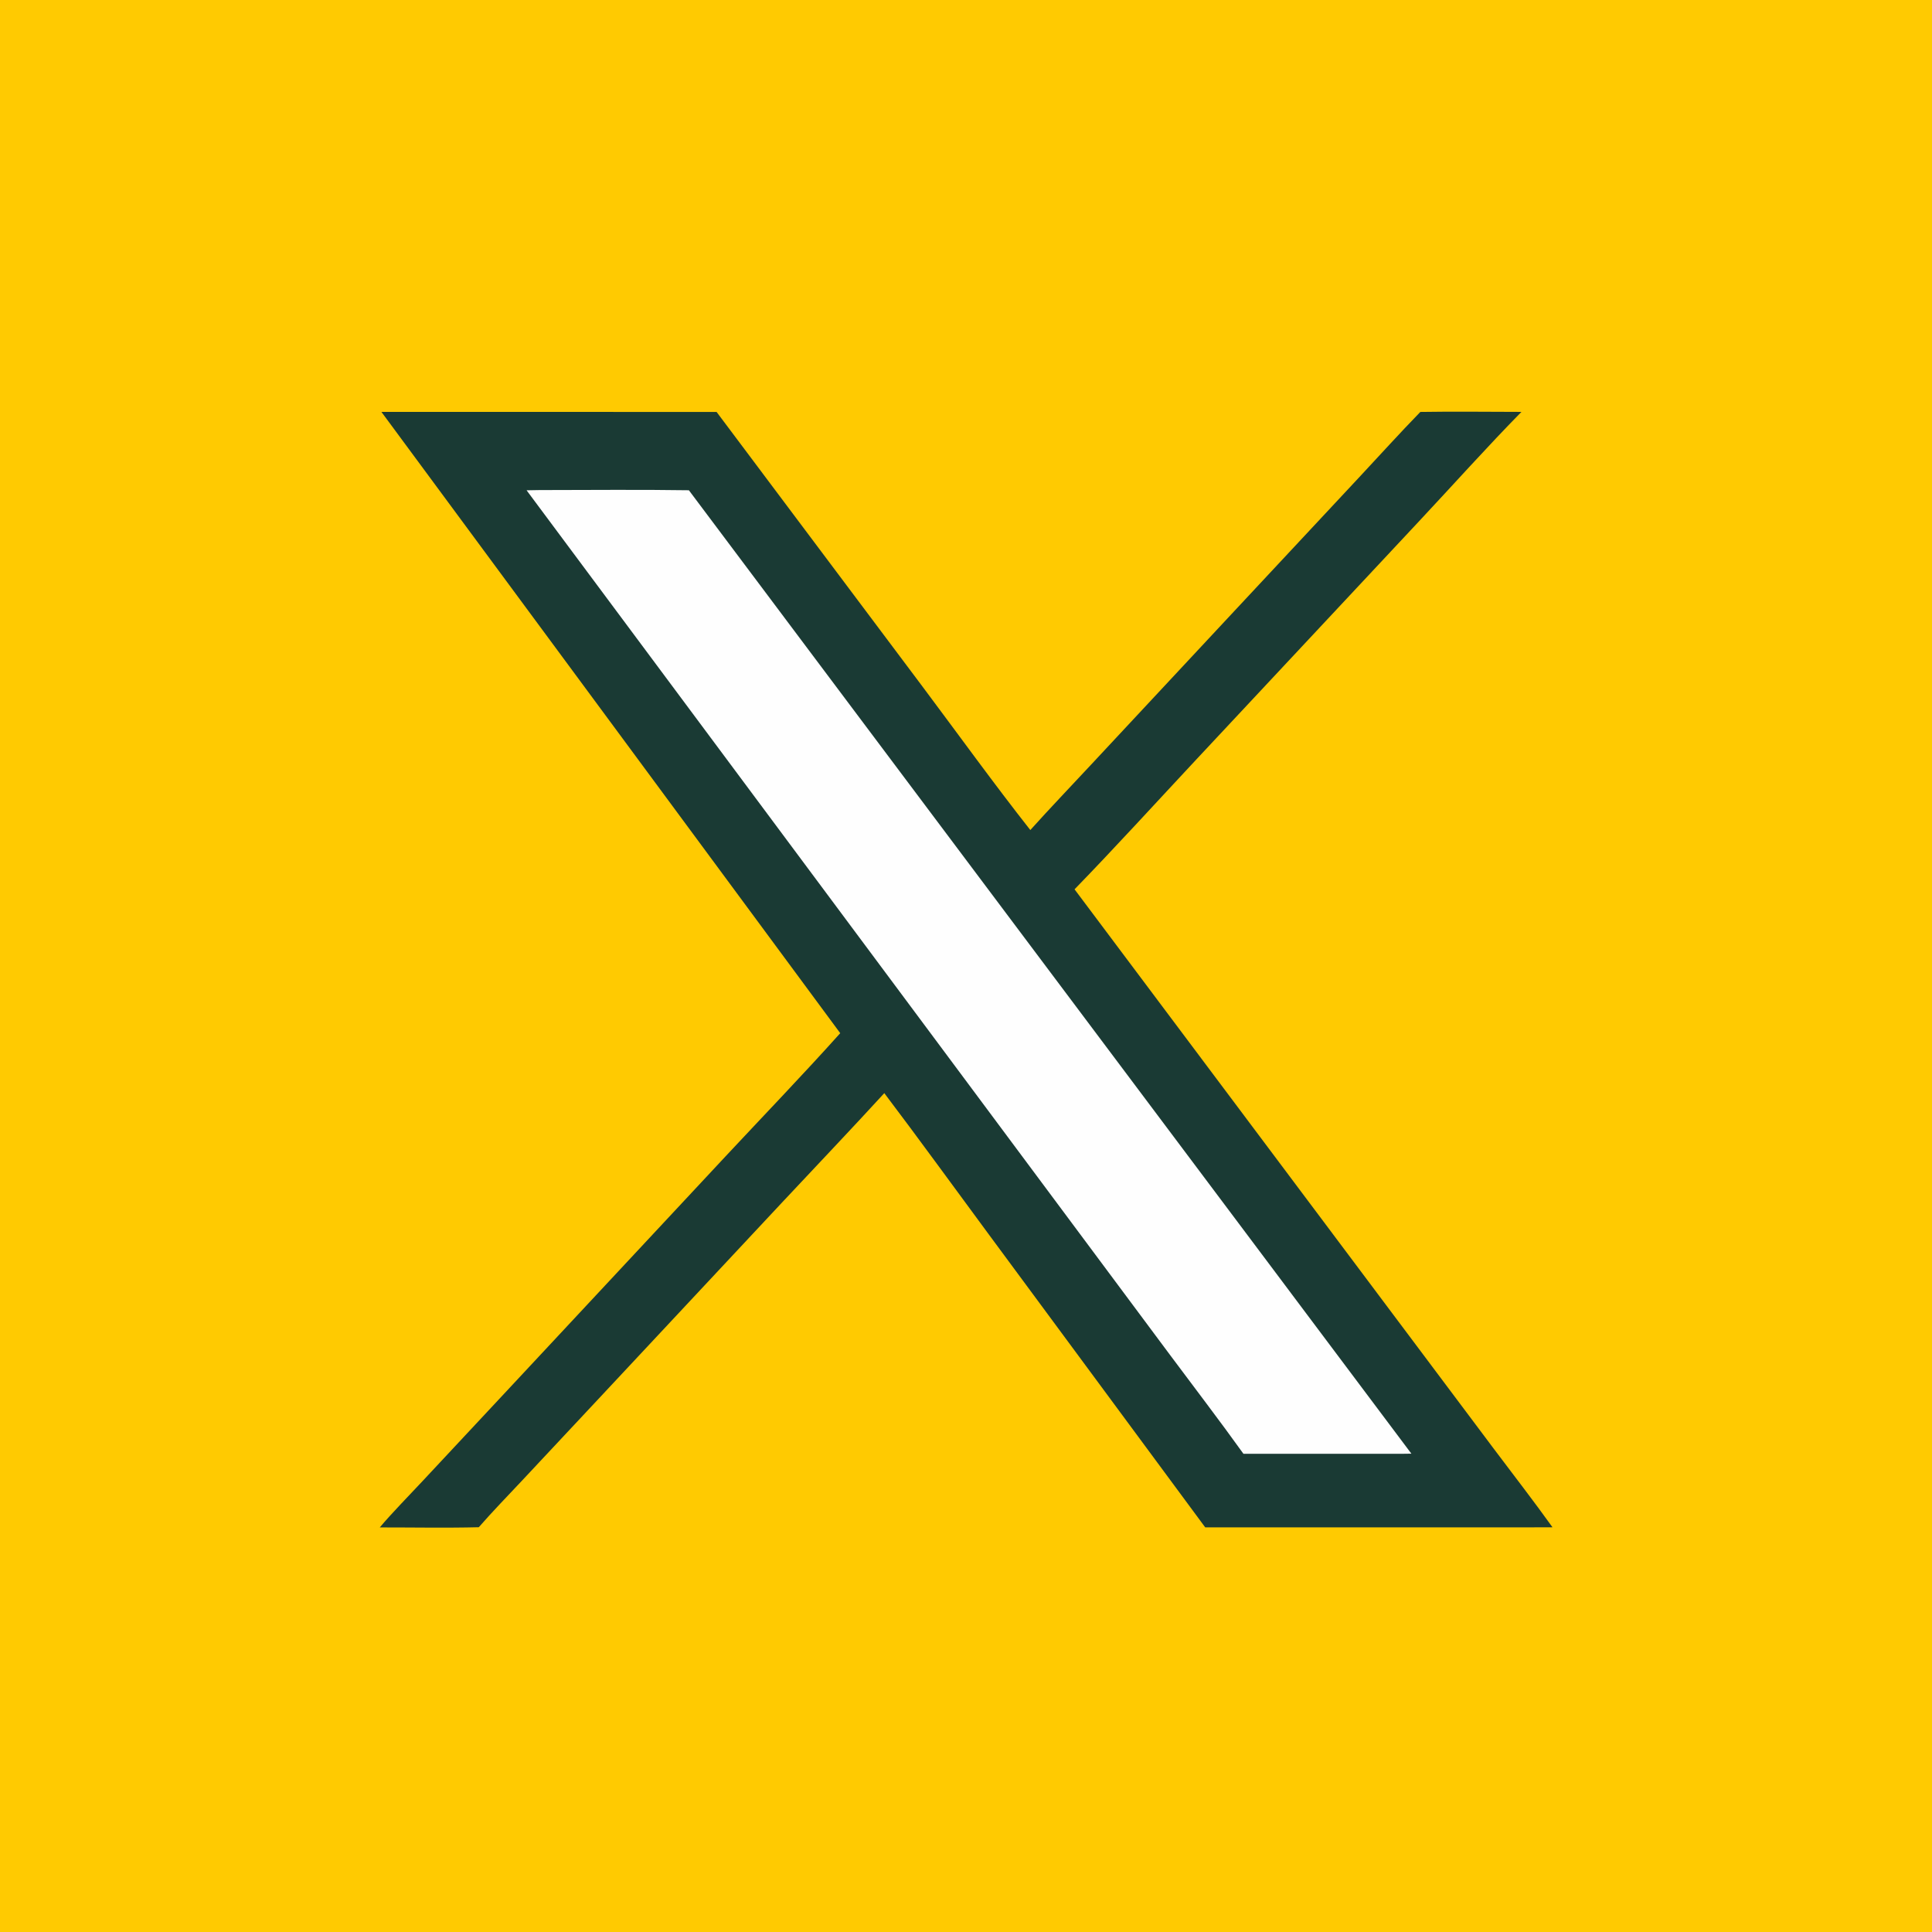
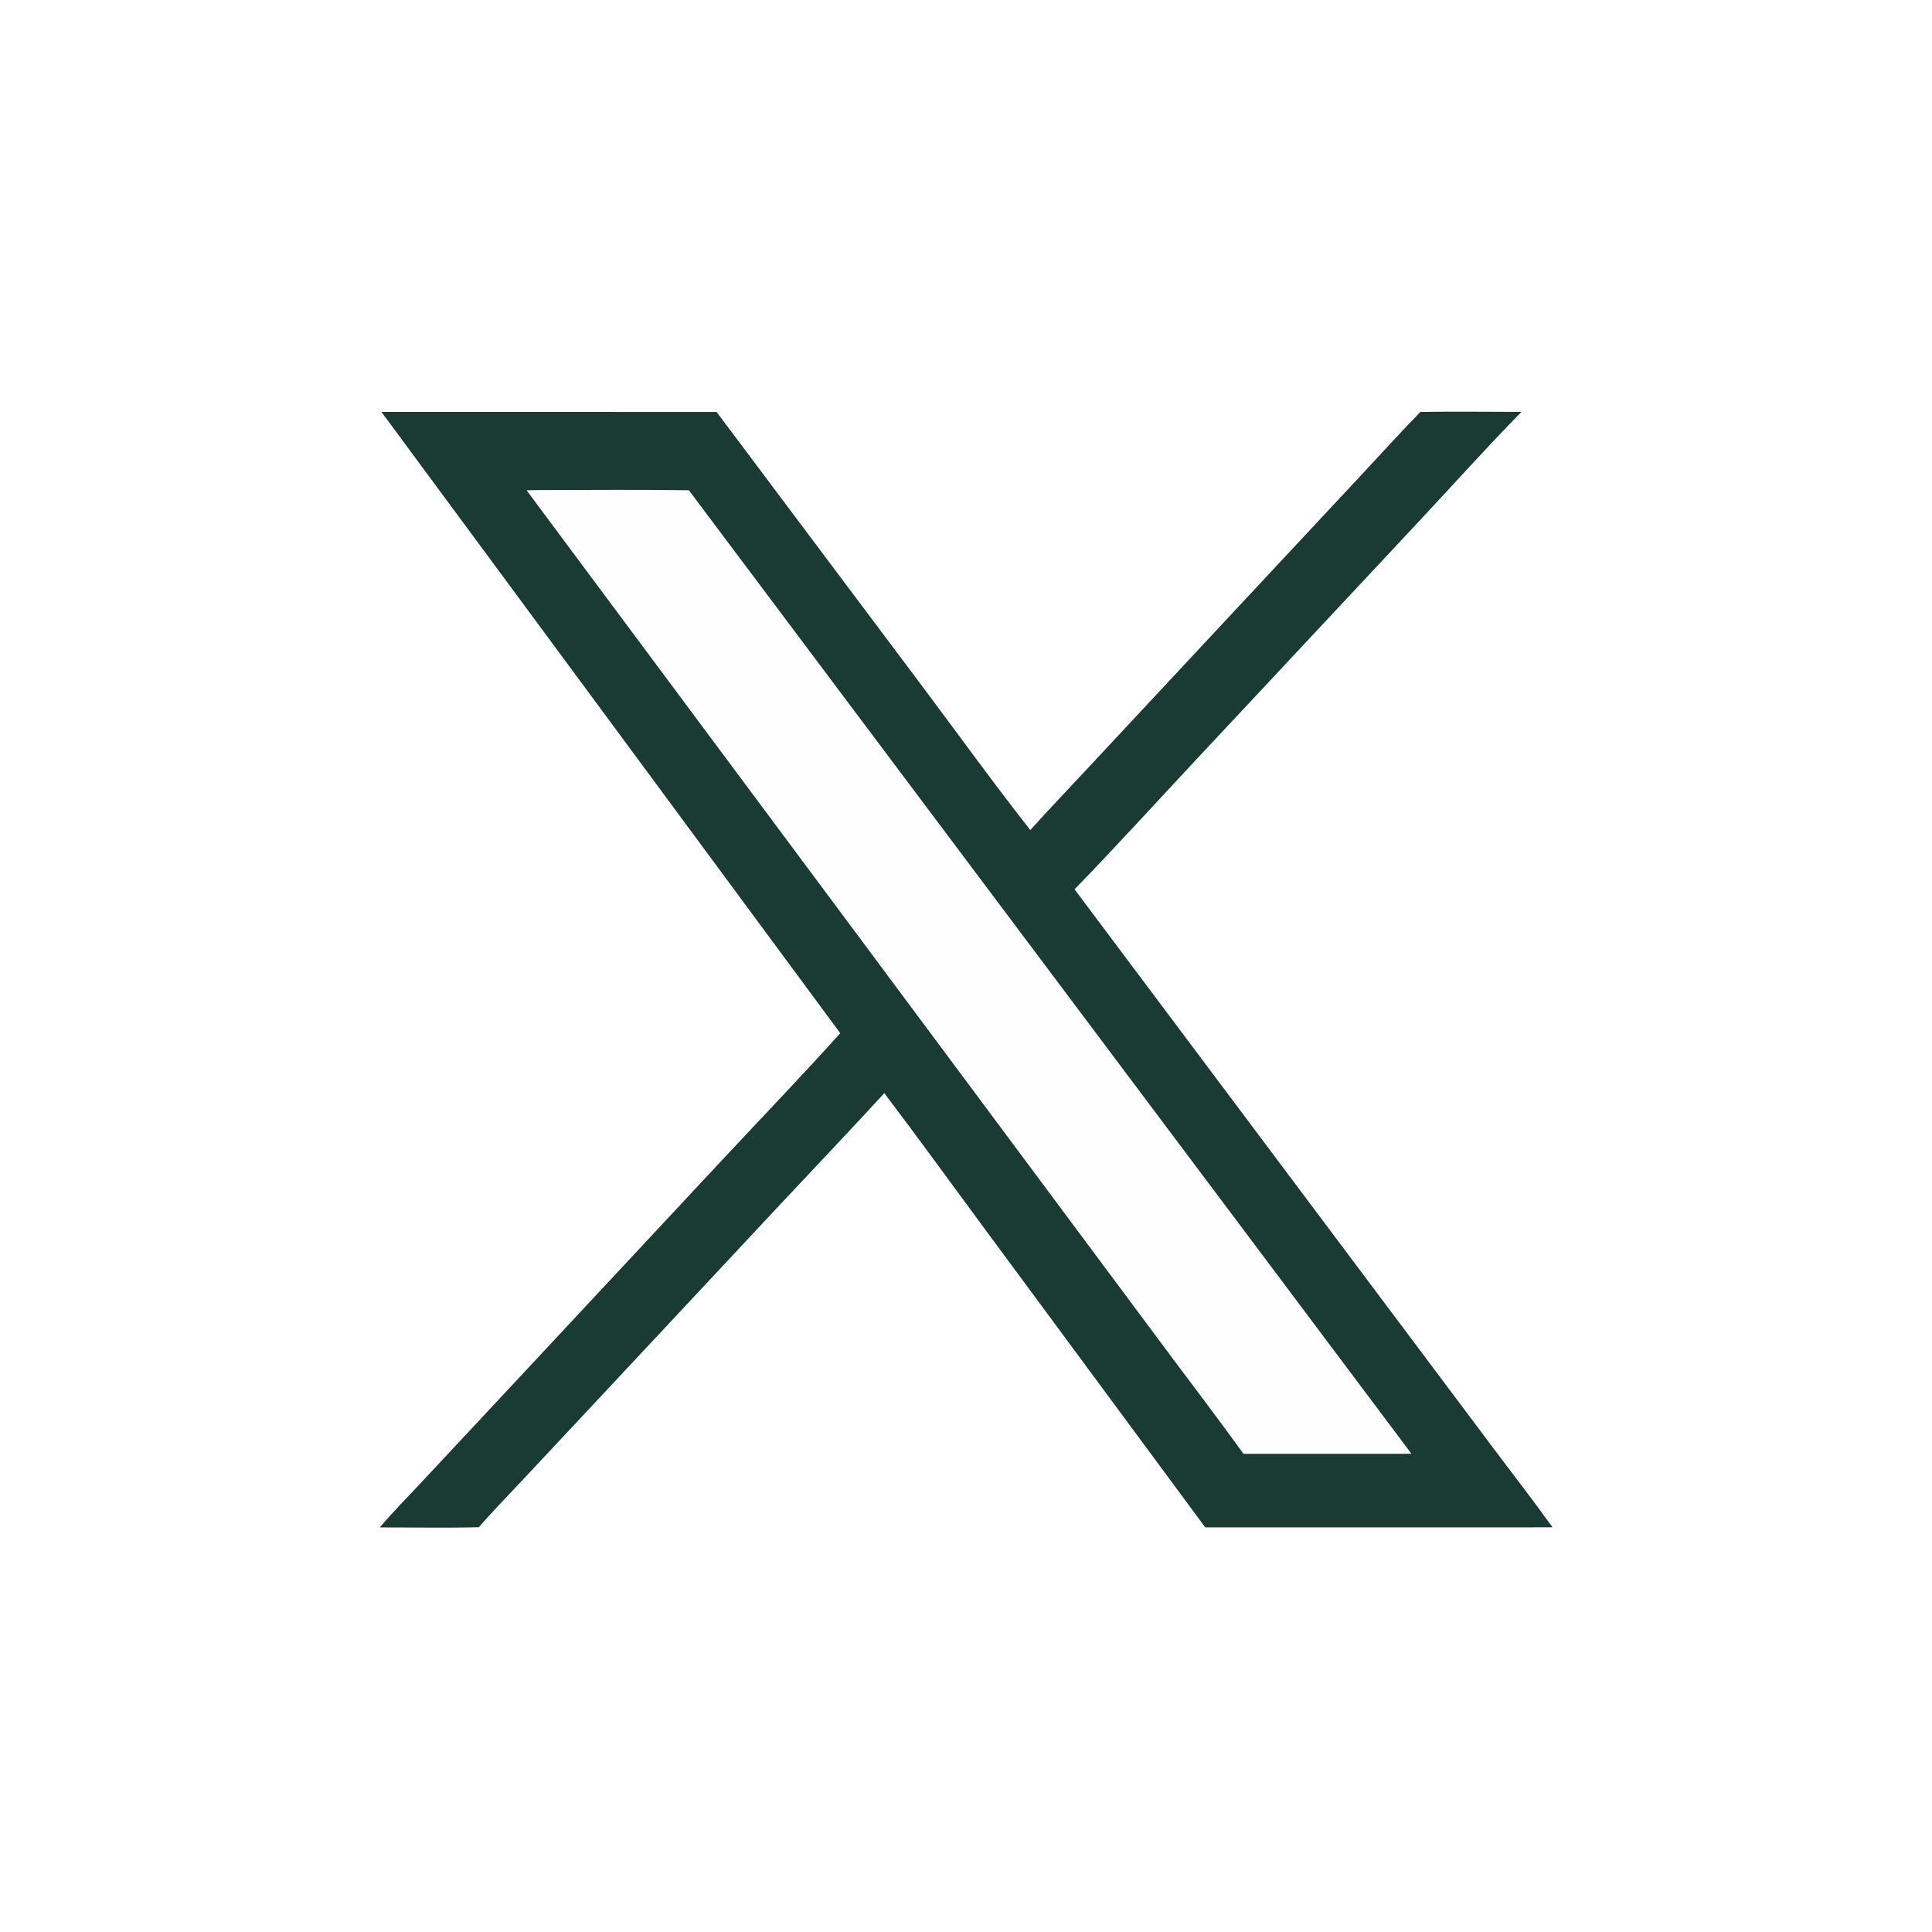
<svg xmlns="http://www.w3.org/2000/svg" width="1080" height="1080" viewBox="0 0 1080 1080">
-   <path fill="#FFCA01" d="M0 0L1080 0L1080 1080L0 1080L0 0Z" />
  <path fill="#1A3A34" d="M793.977 230.277C812.586 229.966 831.842 230.232 850.499 230.251C831.537 249.525 811.841 271.542 793.257 291.386L668.828 424.466C646.462 448.403 623.434 473.724 600.682 497.131L778.119 733.922L835.138 809.997C845.918 824.359 857.445 839.203 867.86 853.761L851.396 853.81L673.721 853.803L552.668 689.939C533.297 663.722 513.977 637.047 494.332 611.069C475.602 631.526 456.137 651.927 437.168 672.203L334.53 782.02L292.033 827.44C284.05 835.968 275.275 844.973 267.649 853.729C249.767 854.189 230.302 853.82 212.294 853.836C219.096 845.756 228.788 835.902 236.185 827.966L281.75 779.166L405.353 646.659C426.508 623.986 449.095 600.546 469.694 577.55L213.202 230.246L400.576 230.282L515.543 383.608C535.152 409.791 555.814 438.415 575.954 463.997C587.058 451.641 598.725 439.502 610.047 427.312L688.544 343.139L759.555 267.056C770.933 254.885 782.393 242.184 793.977 230.277Z" />
  <path fill="#FEFEFE" d="M301.487 273.951C329.15 273.939 357.476 273.633 385.086 274.057L788.97 812.611L783.235 812.684L695.088 812.672C681.651 793.92 666.882 774.67 653.076 756.115L568.704 642.764L294.363 274.079L301.487 273.951Z" />
</svg>